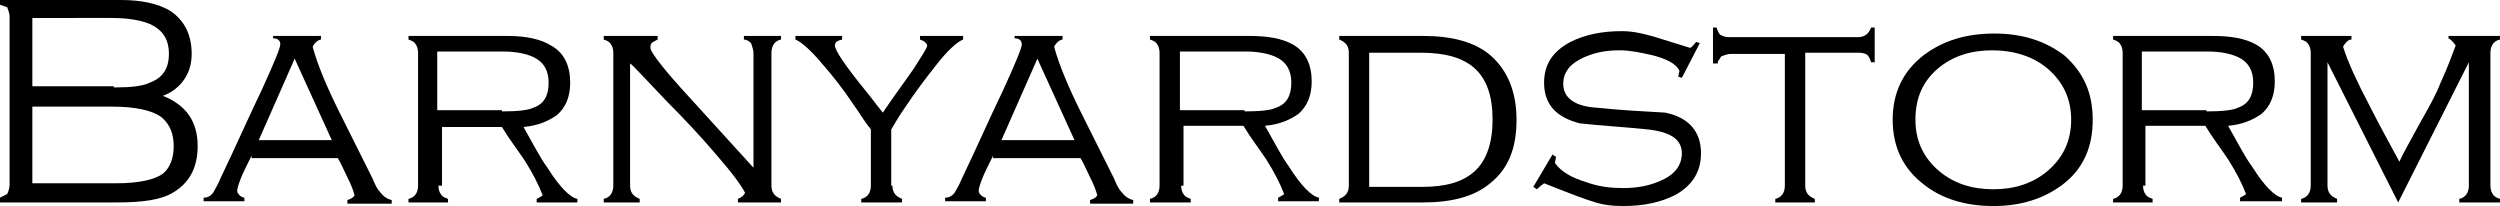
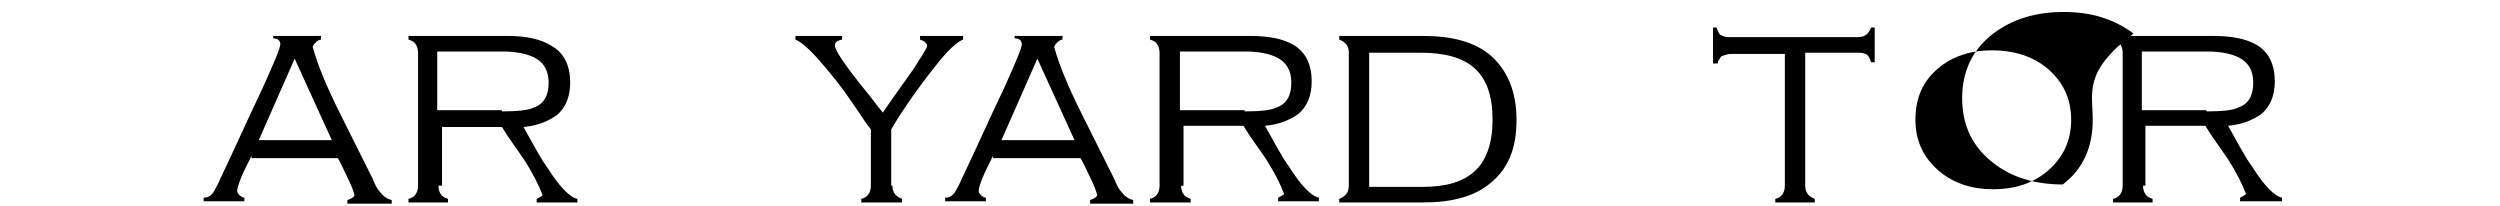
<svg xmlns="http://www.w3.org/2000/svg" version="1.1" id="レイヤー_1" x="0px" y="0px" viewBox="0 0 208.7 17.2" style="enable-background:new 0 0 208.7 17.2;" xml:space="preserve">
  <g>
-     <path d="M16.5,12.2c0,1.8-0.7,3.1-2.1,3.9c-1,0.6-2.6,0.8-4.6,0.8H0v-0.4l0.6-0.3c0.1-0.2,0.2-0.5,0.2-0.8v-14   c0-0.3-0.1-0.5-0.2-0.8L0,0.4V0h10.1c1.7,0,3.1,0.3,4.1,0.9c1.2,0.8,1.8,2,1.8,3.6c0,0.8-0.2,1.5-0.6,2.1c-0.4,0.6-1,1.1-1.8,1.4   C15.6,8.8,16.5,10.2,16.5,12.2 M9.5,7.3c1.4,0,2.4-0.1,3-0.4c1.1-0.4,1.6-1.2,1.6-2.4c0-1.2-0.5-2-1.6-2.5   c-0.7-0.3-1.8-0.5-3.2-0.5H2.7v5.7H9.5z M9.7,15.3c1.9,0,3.2-0.3,3.9-0.8c0.6-0.5,0.9-1.3,0.9-2.3c0-1-0.3-1.8-1-2.4   c-0.8-0.6-2.2-0.9-4.2-0.9H2.7v6.4H9.7z" />
    <path d="M21,13c-0.4,0.8-0.7,1.4-0.9,1.9c-0.2,0.5-0.3,0.9-0.3,1c0,0.2,0.1,0.3,0.2,0.4c0.1,0.1,0.3,0.2,0.4,0.2v0.3h-3.4v-0.3   c0.4,0,0.7-0.2,0.9-0.6c0.1-0.2,0.3-0.5,0.5-1c1.2-2.5,2.3-5,3.5-7.5c1-2.2,1.5-3.4,1.5-3.7c0-0.3-0.2-0.5-0.6-0.5V3h4v0.3   c-0.1,0-0.3,0.1-0.4,0.2c-0.1,0.1-0.2,0.2-0.3,0.4c0.4,1.5,1.2,3.4,2.3,5.6c0.9,1.8,1.8,3.6,2.7,5.4c0.2,0.5,0.4,0.9,0.6,1.1   c0.3,0.4,0.6,0.6,1,0.7v0.3H29v-0.3c0.3-0.1,0.5-0.2,0.6-0.4c-0.1-0.4-0.3-0.9-0.6-1.5c-0.3-0.6-0.5-1.1-0.8-1.6H21z M24.6,4.9   l-3,6.8h6.1L24.6,4.9z" />
    <path d="M36.6,15.5c0,0.3,0.1,0.6,0.2,0.7c0.1,0.2,0.3,0.3,0.6,0.4v0.3h-3.3v-0.3c0.5-0.1,0.8-0.5,0.8-1.1V4.4   c0-0.3-0.1-0.6-0.2-0.7c-0.1-0.2-0.3-0.3-0.6-0.4V3h8.3C44,3,45.2,3.3,46,3.8c1.1,0.6,1.6,1.7,1.6,3.1c0,1.2-0.4,2.1-1.1,2.7   c-0.7,0.5-1.6,0.9-2.8,1c0.8,1.4,1.4,2.6,2,3.4c1,1.6,1.9,2.5,2.5,2.6v0.3h-3.4v-0.3c0.2-0.1,0.4-0.2,0.5-0.3   c-0.3-0.8-0.8-1.8-1.5-2.9c-0.6-0.9-1.3-1.8-1.9-2.8h-5V15.5z M41.9,9.3c1.3,0,2.2-0.1,2.6-0.3c0.9-0.3,1.3-1,1.3-2.1   c0-1-0.4-1.7-1.2-2.1c-0.6-0.3-1.5-0.5-2.6-0.5h-5.5v4.9H41.9z" />
-     <path d="M52.6,15.5c0,0.6,0.3,0.9,0.8,1.1v0.3h-3v-0.3c0.5-0.1,0.8-0.5,0.8-1.1V4.4c0-0.3-0.1-0.6-0.2-0.7   c-0.1-0.2-0.3-0.3-0.6-0.4V3h4.5v0.3c-0.2,0.1-0.4,0.2-0.5,0.3c-0.1,0.1-0.1,0.2-0.1,0.4c0,0.3,0.8,1.4,2.5,3.3   c2,2.2,4.1,4.5,6.1,6.7V4.4c0-0.2-0.1-0.5-0.2-0.8c-0.2-0.2-0.4-0.3-0.6-0.3V3h3.1v0.3c-0.5,0.1-0.8,0.5-0.8,1.1v11.1   c0,0.6,0.3,0.9,0.8,1.1v0.3h-3.6v-0.3c0.3-0.1,0.5-0.3,0.6-0.5c-0.3-0.6-1.1-1.7-2.5-3.3c-1.2-1.4-2.5-2.8-4-4.3   c-2-2.1-3-3.2-3.1-3.2V15.5z" />
    <path d="M74.5,15.5c0,0.6,0.3,0.9,0.8,1.1v0.3h-3.4v-0.3c0.5-0.1,0.8-0.5,0.8-1.1v-4.7c-0.5-0.6-0.9-1.3-1.4-2   c-1-1.5-1.9-2.6-2.6-3.4c-1-1.2-1.8-1.9-2.3-2.1V3h3.9v0.3c-0.4,0.1-0.6,0.2-0.6,0.5c0,0.4,0.8,1.6,2.5,3.7c0.5,0.6,1,1.3,1.5,1.9   c0.8-1.2,1.7-2.4,2.6-3.7c0.7-1.1,1.1-1.7,1.1-1.9c0-0.1-0.1-0.2-0.2-0.3c-0.1-0.1-0.2-0.1-0.4-0.2V3h3.6v0.3   c-0.5,0.2-1.3,0.9-2.3,2.2c-0.8,1-1.7,2.2-2.5,3.4c-0.7,1-1,1.6-1.2,1.9V15.5z" />
    <path d="M82.9,13c-0.4,0.8-0.7,1.4-0.9,1.9c-0.2,0.5-0.3,0.9-0.3,1c0,0.2,0.1,0.3,0.2,0.4c0.1,0.1,0.3,0.2,0.4,0.2v0.3h-3.4v-0.3   c0.4,0,0.7-0.2,0.9-0.6c0.1-0.2,0.3-0.5,0.5-1c1.2-2.5,2.3-5,3.5-7.5c1-2.2,1.5-3.4,1.5-3.7c0-0.3-0.2-0.5-0.6-0.5V3h4v0.3   c-0.1,0-0.3,0.1-0.4,0.2c-0.1,0.1-0.2,0.2-0.3,0.4c0.4,1.5,1.2,3.4,2.3,5.6c0.9,1.8,1.8,3.6,2.7,5.4c0.2,0.5,0.4,0.9,0.6,1.1   c0.3,0.4,0.6,0.6,1,0.7v0.3H91v-0.3c0.3-0.1,0.5-0.2,0.6-0.4c-0.1-0.4-0.3-0.9-0.6-1.5c-0.3-0.6-0.5-1.1-0.8-1.6H82.9z M86.6,4.9   l-3,6.8h6.1L86.6,4.9z" />
    <path d="M98.6,15.5c0,0.3,0.1,0.6,0.2,0.7c0.1,0.2,0.3,0.3,0.6,0.4v0.3h-3.4v-0.3c0.5-0.1,0.8-0.5,0.8-1.1V4.4   c0-0.3-0.1-0.6-0.2-0.7c-0.1-0.2-0.3-0.3-0.6-0.4V3h8.3c1.5,0,2.7,0.2,3.6,0.7c1.1,0.6,1.6,1.7,1.6,3.1c0,1.2-0.4,2.1-1.1,2.7   c-0.7,0.5-1.6,0.9-2.8,1c0.8,1.4,1.4,2.6,2,3.4c1,1.6,1.9,2.5,2.5,2.6v0.3h-3.4v-0.3c0.2-0.1,0.4-0.2,0.5-0.3   c-0.3-0.8-0.8-1.8-1.5-2.9c-0.6-0.9-1.3-1.8-1.9-2.8h-5V15.5z M103.9,9.3c1.3,0,2.2-0.1,2.6-0.3c0.9-0.3,1.3-1,1.3-2.1   c0-1-0.4-1.7-1.2-2.1c-0.6-0.3-1.5-0.5-2.6-0.5h-5.5v4.9H103.9z" />
    <path d="M111.8,3h7c2.4,0,4.3,0.5,5.6,1.6c1.4,1.2,2.2,3,2.2,5.4c0,2.4-0.7,4.1-2.2,5.3c-1.3,1.1-3.2,1.6-5.6,1.6h-7v-0.3   c0.5-0.2,0.8-0.5,0.8-1.1V4.4c0-0.6-0.3-0.9-0.8-1.1V3z M118.7,15.6c2,0,3.4-0.4,4.4-1.3c1-0.9,1.5-2.4,1.5-4.3   c0-2-0.5-3.4-1.5-4.3c-1-0.9-2.5-1.3-4.5-1.3h-4.3v11.2H118.7z" />
-     <path d="M140.4,6.5l-0.3-0.1l0.1-0.5c-0.3-0.6-1.1-1-2.3-1.3c-0.9-0.2-1.8-0.4-2.7-0.4c-1.2,0-2.1,0.2-3,0.6   c-1.1,0.5-1.7,1.2-1.7,2.2c0,1.2,1,1.9,2.9,2c1.9,0.2,3.8,0.3,5.6,0.4c2,0.4,3,1.6,3,3.4c0,1.5-0.7,2.7-2.2,3.5   c-1.2,0.6-2.6,0.9-4.3,0.9c-0.9,0-1.8-0.1-2.6-0.4c-0.1,0-1.5-0.5-4-1.5c-0.1,0.1-0.3,0.2-0.6,0.5l-0.3-0.2l1.6-2.7l0.3,0.2   l-0.1,0.5c0.5,0.7,1.3,1.2,2.6,1.6c1.1,0.4,2.1,0.5,3.1,0.5c1.2,0,2.2-0.2,3.1-0.6c1.2-0.5,1.8-1.3,1.8-2.3c0-1.2-1-1.8-2.9-2   c-1.9-0.2-3.8-0.3-5.6-0.5c-2-0.5-3-1.6-3-3.4c0-1.5,0.7-2.6,2.2-3.4c1.2-0.6,2.6-0.9,4.3-0.9c0.9,0,1.8,0.2,2.8,0.5   c1,0.3,1.9,0.6,2.9,0.9c0.2-0.1,0.3-0.3,0.5-0.5l0.3,0.1L140.4,6.5z" />
    <path d="M150.7,15.5c0,0.6,0.3,0.9,0.8,1.1v0.3h-3.3v-0.3c0.5-0.1,0.8-0.5,0.8-1.1V4.5h-4.5c-0.3,0-0.5,0.1-0.8,0.2   c-0.1,0.1-0.1,0.2-0.2,0.3c-0.1,0.1-0.1,0.2-0.1,0.3H143V2.3h0.3c0.1,0.3,0.2,0.5,0.3,0.6c0.2,0.1,0.4,0.2,0.7,0.2h10.8   c0.6,0,0.9-0.3,1.1-0.8h0.3v2.9h-0.3c-0.1-0.3-0.2-0.5-0.3-0.6c-0.1-0.1-0.4-0.2-0.7-0.2h-4.5V15.5z" />
-     <path d="M174.7,10c0,2.3-0.8,4.1-2.5,5.4c-1.6,1.2-3.5,1.8-5.8,1.8c-2.3,0-4.3-0.6-5.8-1.8c-1.7-1.3-2.6-3.1-2.6-5.4   c0-2.3,0.9-4.1,2.6-5.4c1.6-1.2,3.5-1.8,5.9-1.8c2.3,0,4.2,0.6,5.8,1.8C173.9,6,174.7,7.7,174.7,10 M159.9,10c0,1.8,0.7,3.2,2,4.3   c1.2,1,2.7,1.5,4.5,1.5c1.8,0,3.3-0.5,4.5-1.5c1.3-1.1,2-2.5,2-4.3c0-1.8-0.7-3.2-2-4.3c-1.2-1-2.8-1.5-4.6-1.5   c-1.8,0-3.3,0.5-4.5,1.5C160.5,6.8,159.9,8.2,159.9,10" />
+     <path d="M174.7,10c0,2.3-0.8,4.1-2.5,5.4c-2.3,0-4.3-0.6-5.8-1.8c-1.7-1.3-2.6-3.1-2.6-5.4   c0-2.3,0.9-4.1,2.6-5.4c1.6-1.2,3.5-1.8,5.9-1.8c2.3,0,4.2,0.6,5.8,1.8C173.9,6,174.7,7.7,174.7,10 M159.9,10c0,1.8,0.7,3.2,2,4.3   c1.2,1,2.7,1.5,4.5,1.5c1.8,0,3.3-0.5,4.5-1.5c1.3-1.1,2-2.5,2-4.3c0-1.8-0.7-3.2-2-4.3c-1.2-1-2.8-1.5-4.6-1.5   c-1.8,0-3.3,0.5-4.5,1.5C160.5,6.8,159.9,8.2,159.9,10" />
    <path d="M178.9,15.5c0,0.3,0.1,0.6,0.2,0.7c0.1,0.2,0.3,0.3,0.6,0.4v0.3h-3.3v-0.3c0.5-0.1,0.8-0.5,0.8-1.1V4.4   c0-0.3-0.1-0.6-0.2-0.7c-0.1-0.2-0.3-0.3-0.6-0.4V3h8.3c1.5,0,2.7,0.2,3.6,0.7c1.1,0.6,1.6,1.7,1.6,3.1c0,1.2-0.4,2.1-1.1,2.7   c-0.7,0.5-1.6,0.9-2.8,1c0.8,1.4,1.4,2.6,2,3.4c1,1.6,1.9,2.5,2.5,2.6v0.3H187v-0.3c0.2-0.1,0.4-0.2,0.5-0.3   c-0.3-0.8-0.8-1.8-1.5-2.9c-0.6-0.9-1.3-1.8-1.9-2.8h-5V15.5z M184.2,9.3c1.3,0,2.2-0.1,2.6-0.3c0.9-0.3,1.3-1,1.3-2.1   c0-1-0.4-1.7-1.2-2.1c-0.6-0.3-1.5-0.5-2.6-0.5h-5.5v4.9H184.2z" />
-     <path d="M194.3,5.2v10.3c0,0.6,0.3,0.9,0.8,1.1v0.3h-3v-0.3c0.5-0.1,0.8-0.5,0.8-1.1V4.4c0-0.3-0.1-0.6-0.2-0.7   c-0.1-0.2-0.3-0.3-0.6-0.4V3h4.2v0.3c-0.2,0-0.3,0.1-0.4,0.2c-0.1,0.1-0.2,0.2-0.3,0.4c0.4,1.3,1.2,3,2.2,4.9   c0.8,1.6,1.7,3.2,2.5,4.7c0.3-0.7,0.9-1.7,1.7-3.2c0.8-1.4,1.4-2.5,1.7-3.3c0.6-1.3,1-2.4,1.3-3.2c-0.2-0.3-0.4-0.5-0.6-0.6V3h4.3   v0.3c-0.5,0.1-0.8,0.5-0.8,1.1v11.1c0,0.3,0.1,0.6,0.2,0.7c0.1,0.2,0.3,0.3,0.6,0.4v0.3h-3.4v-0.3c0.5-0.1,0.8-0.5,0.8-1.1V5.2   l-5.9,11.7L194.3,5.2z" />
  </g>
</svg>